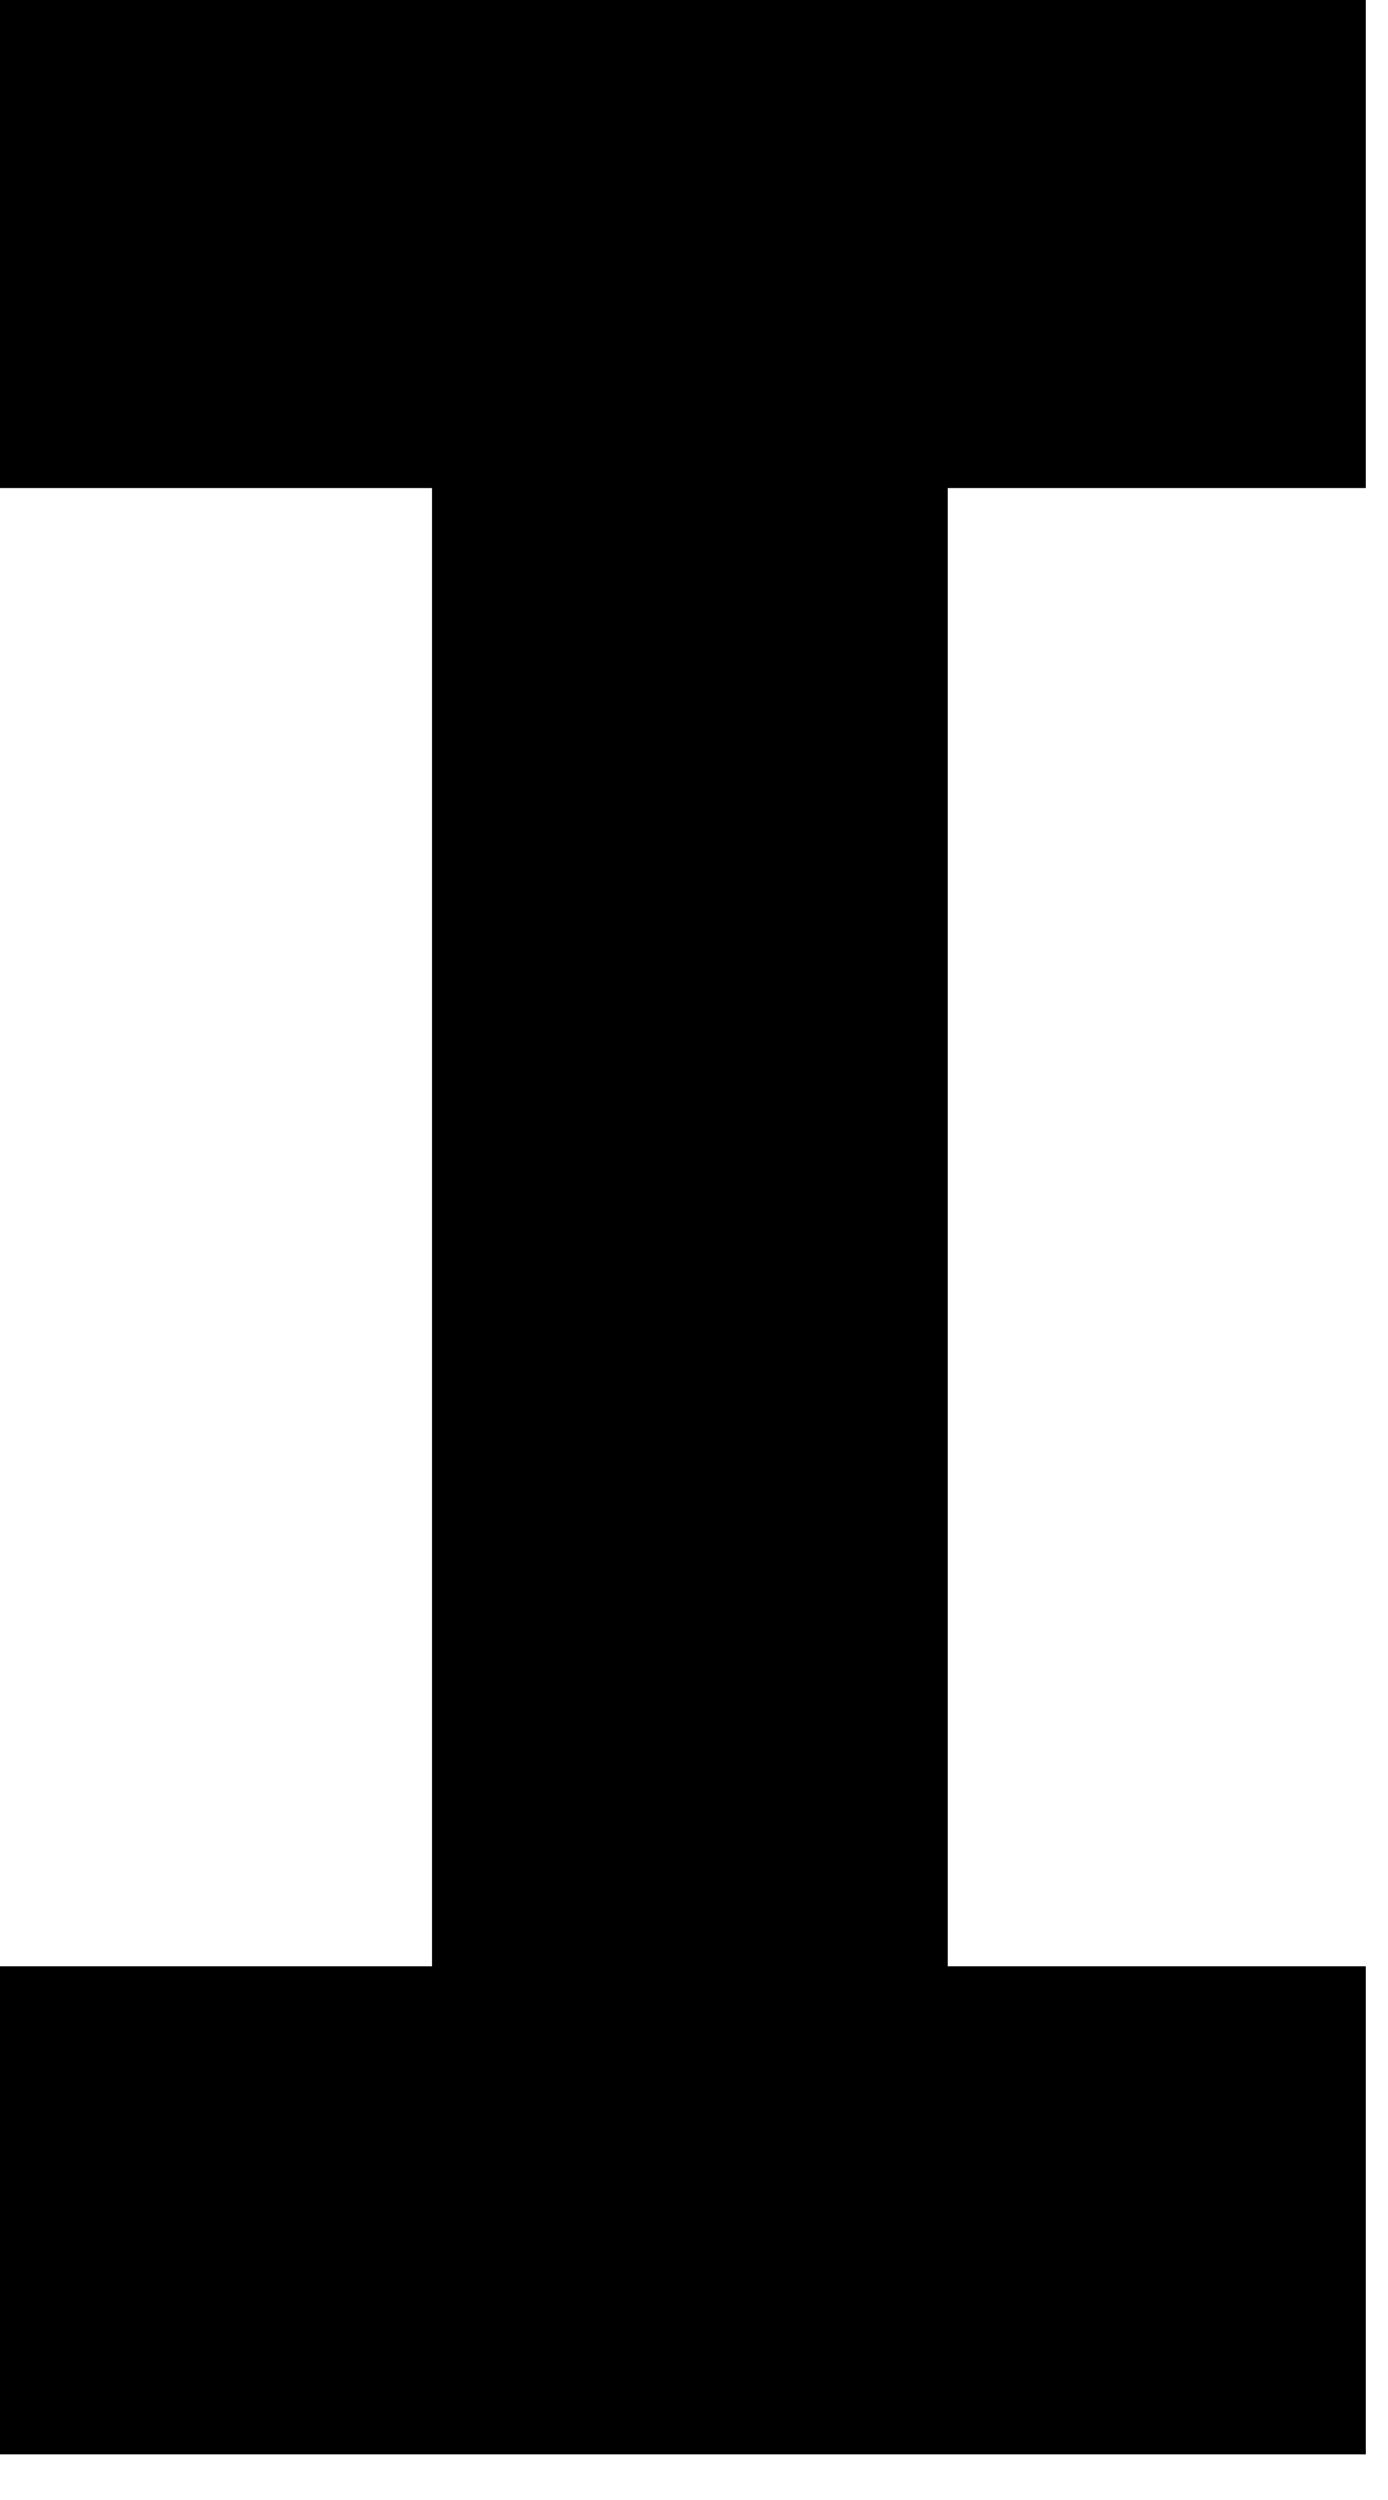
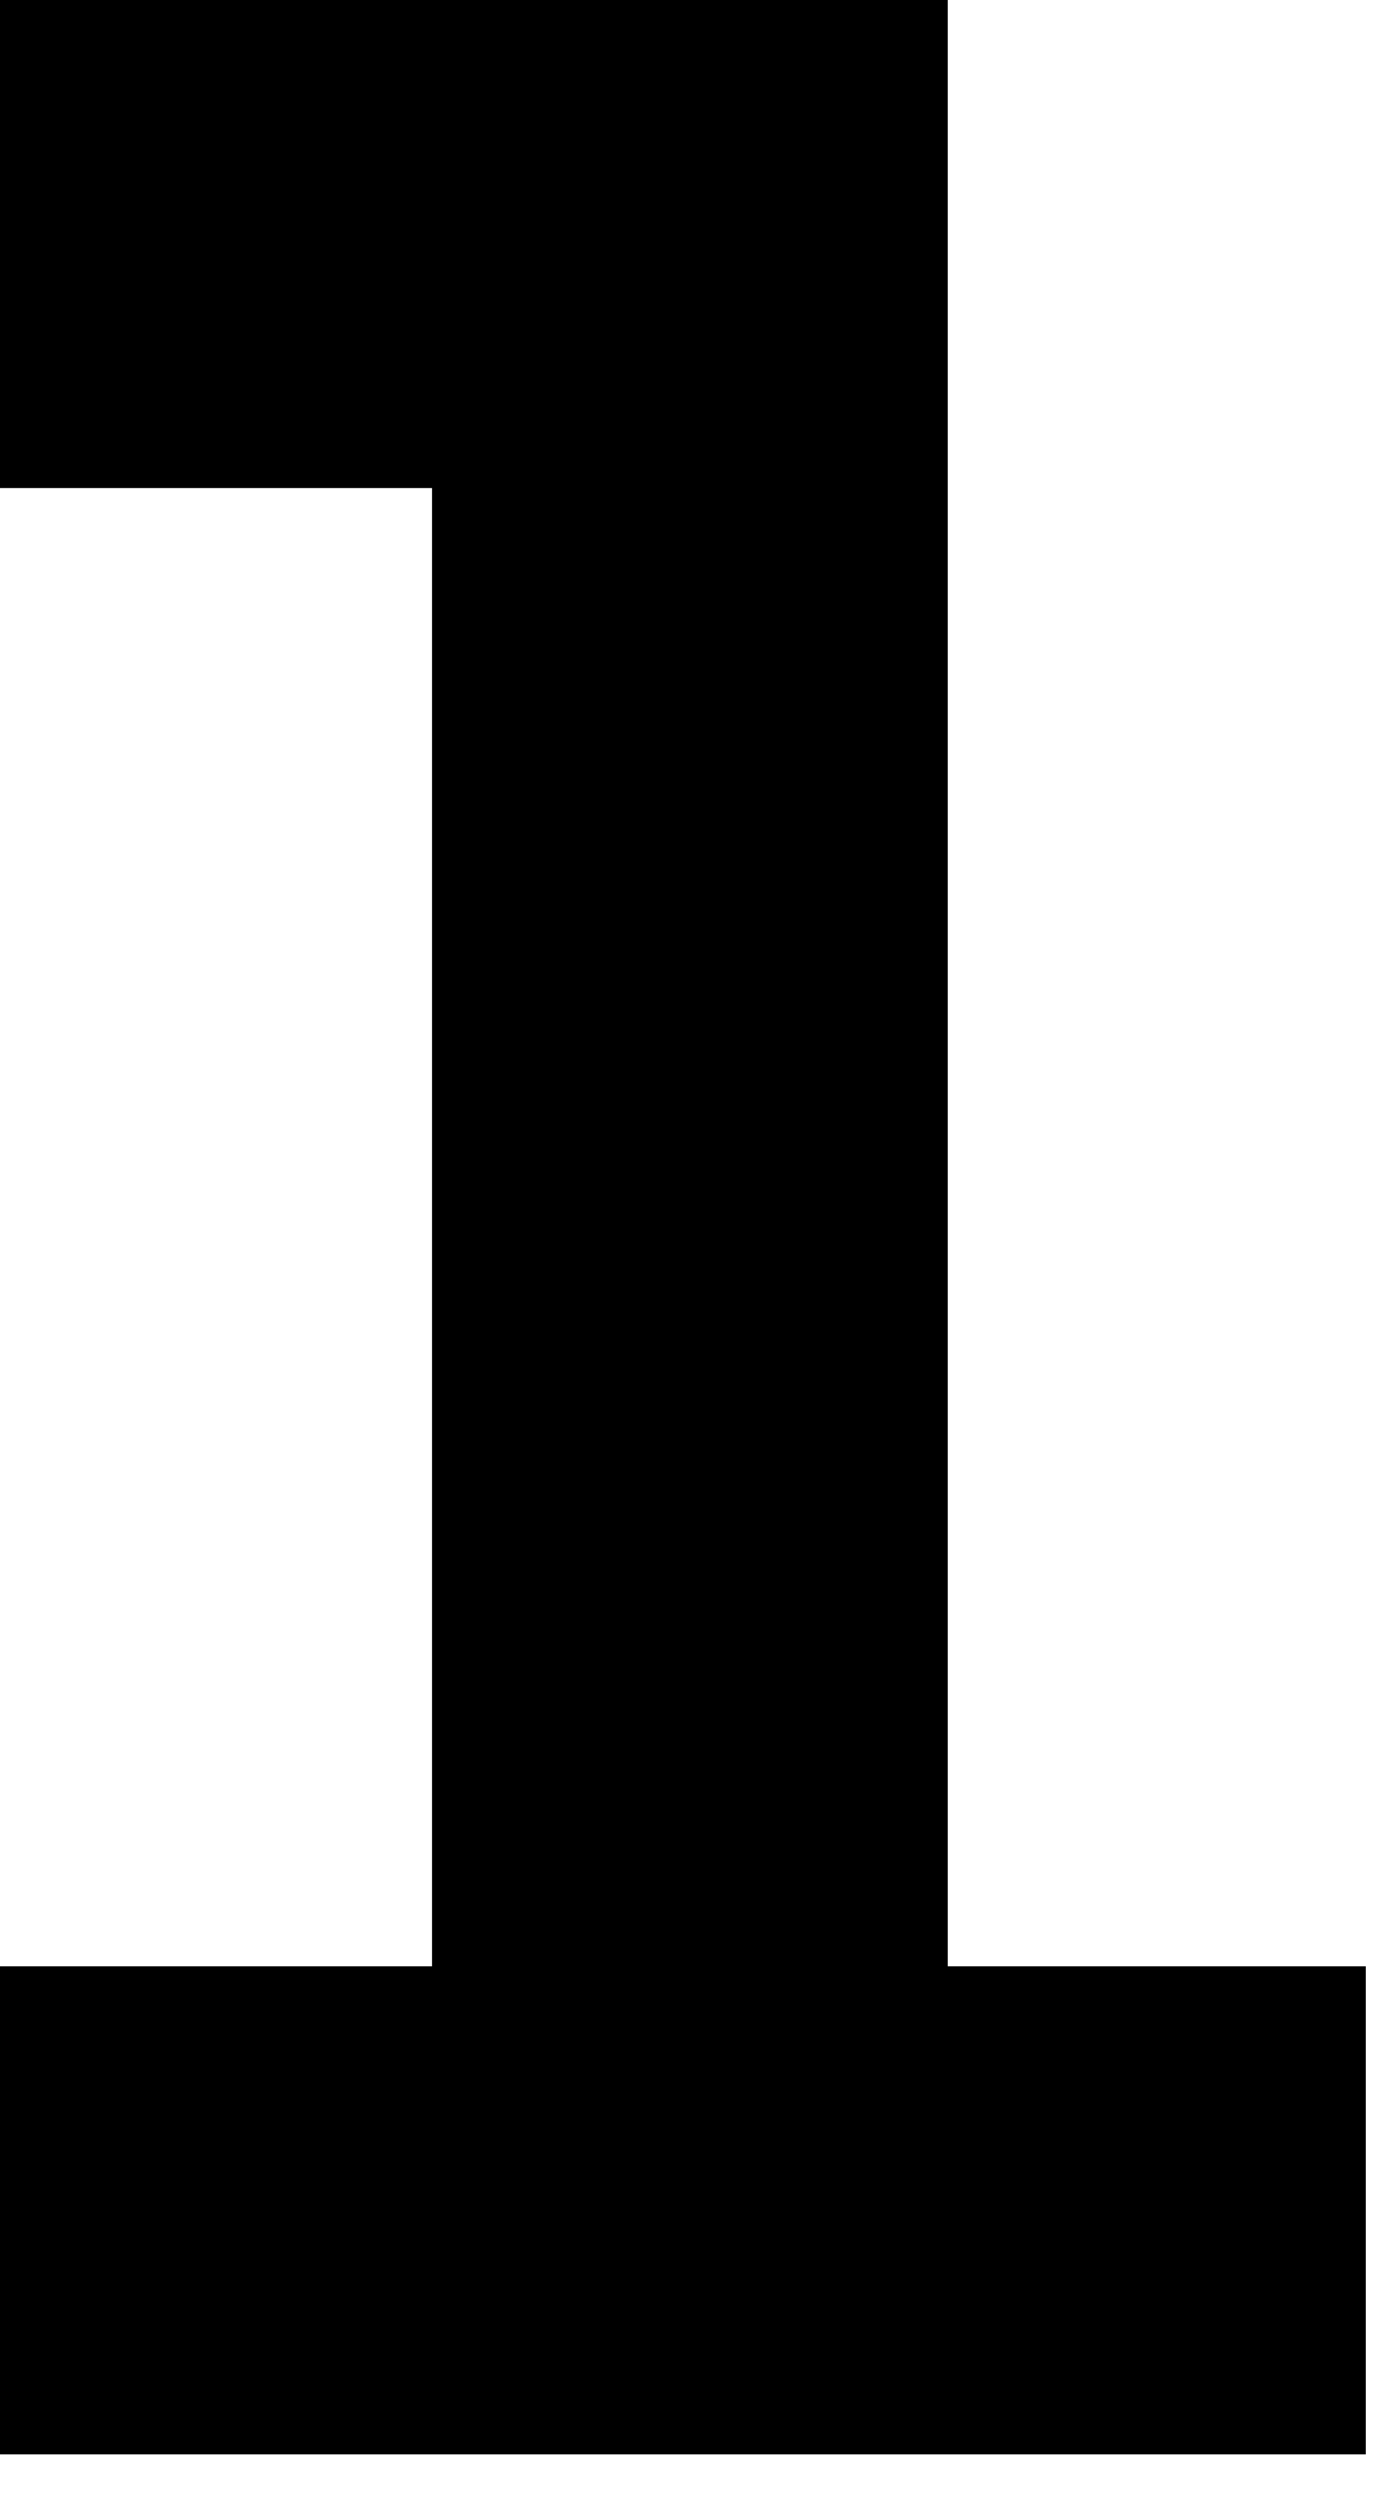
<svg xmlns="http://www.w3.org/2000/svg" fill="none" height="100%" overflow="visible" preserveAspectRatio="none" style="display: block;" viewBox="0 0 15 27" width="100%">
-   <path d="M14.76 0V5.271H10.242V21.236H14.76V26.507H0V21.236H4.669V5.271H0V0H14.76Z" fill="black" id="Vector" />
+   <path d="M14.76 0H10.242V21.236H14.76V26.507H0V21.236H4.669V5.271H0V0H14.76Z" fill="black" id="Vector" />
</svg>